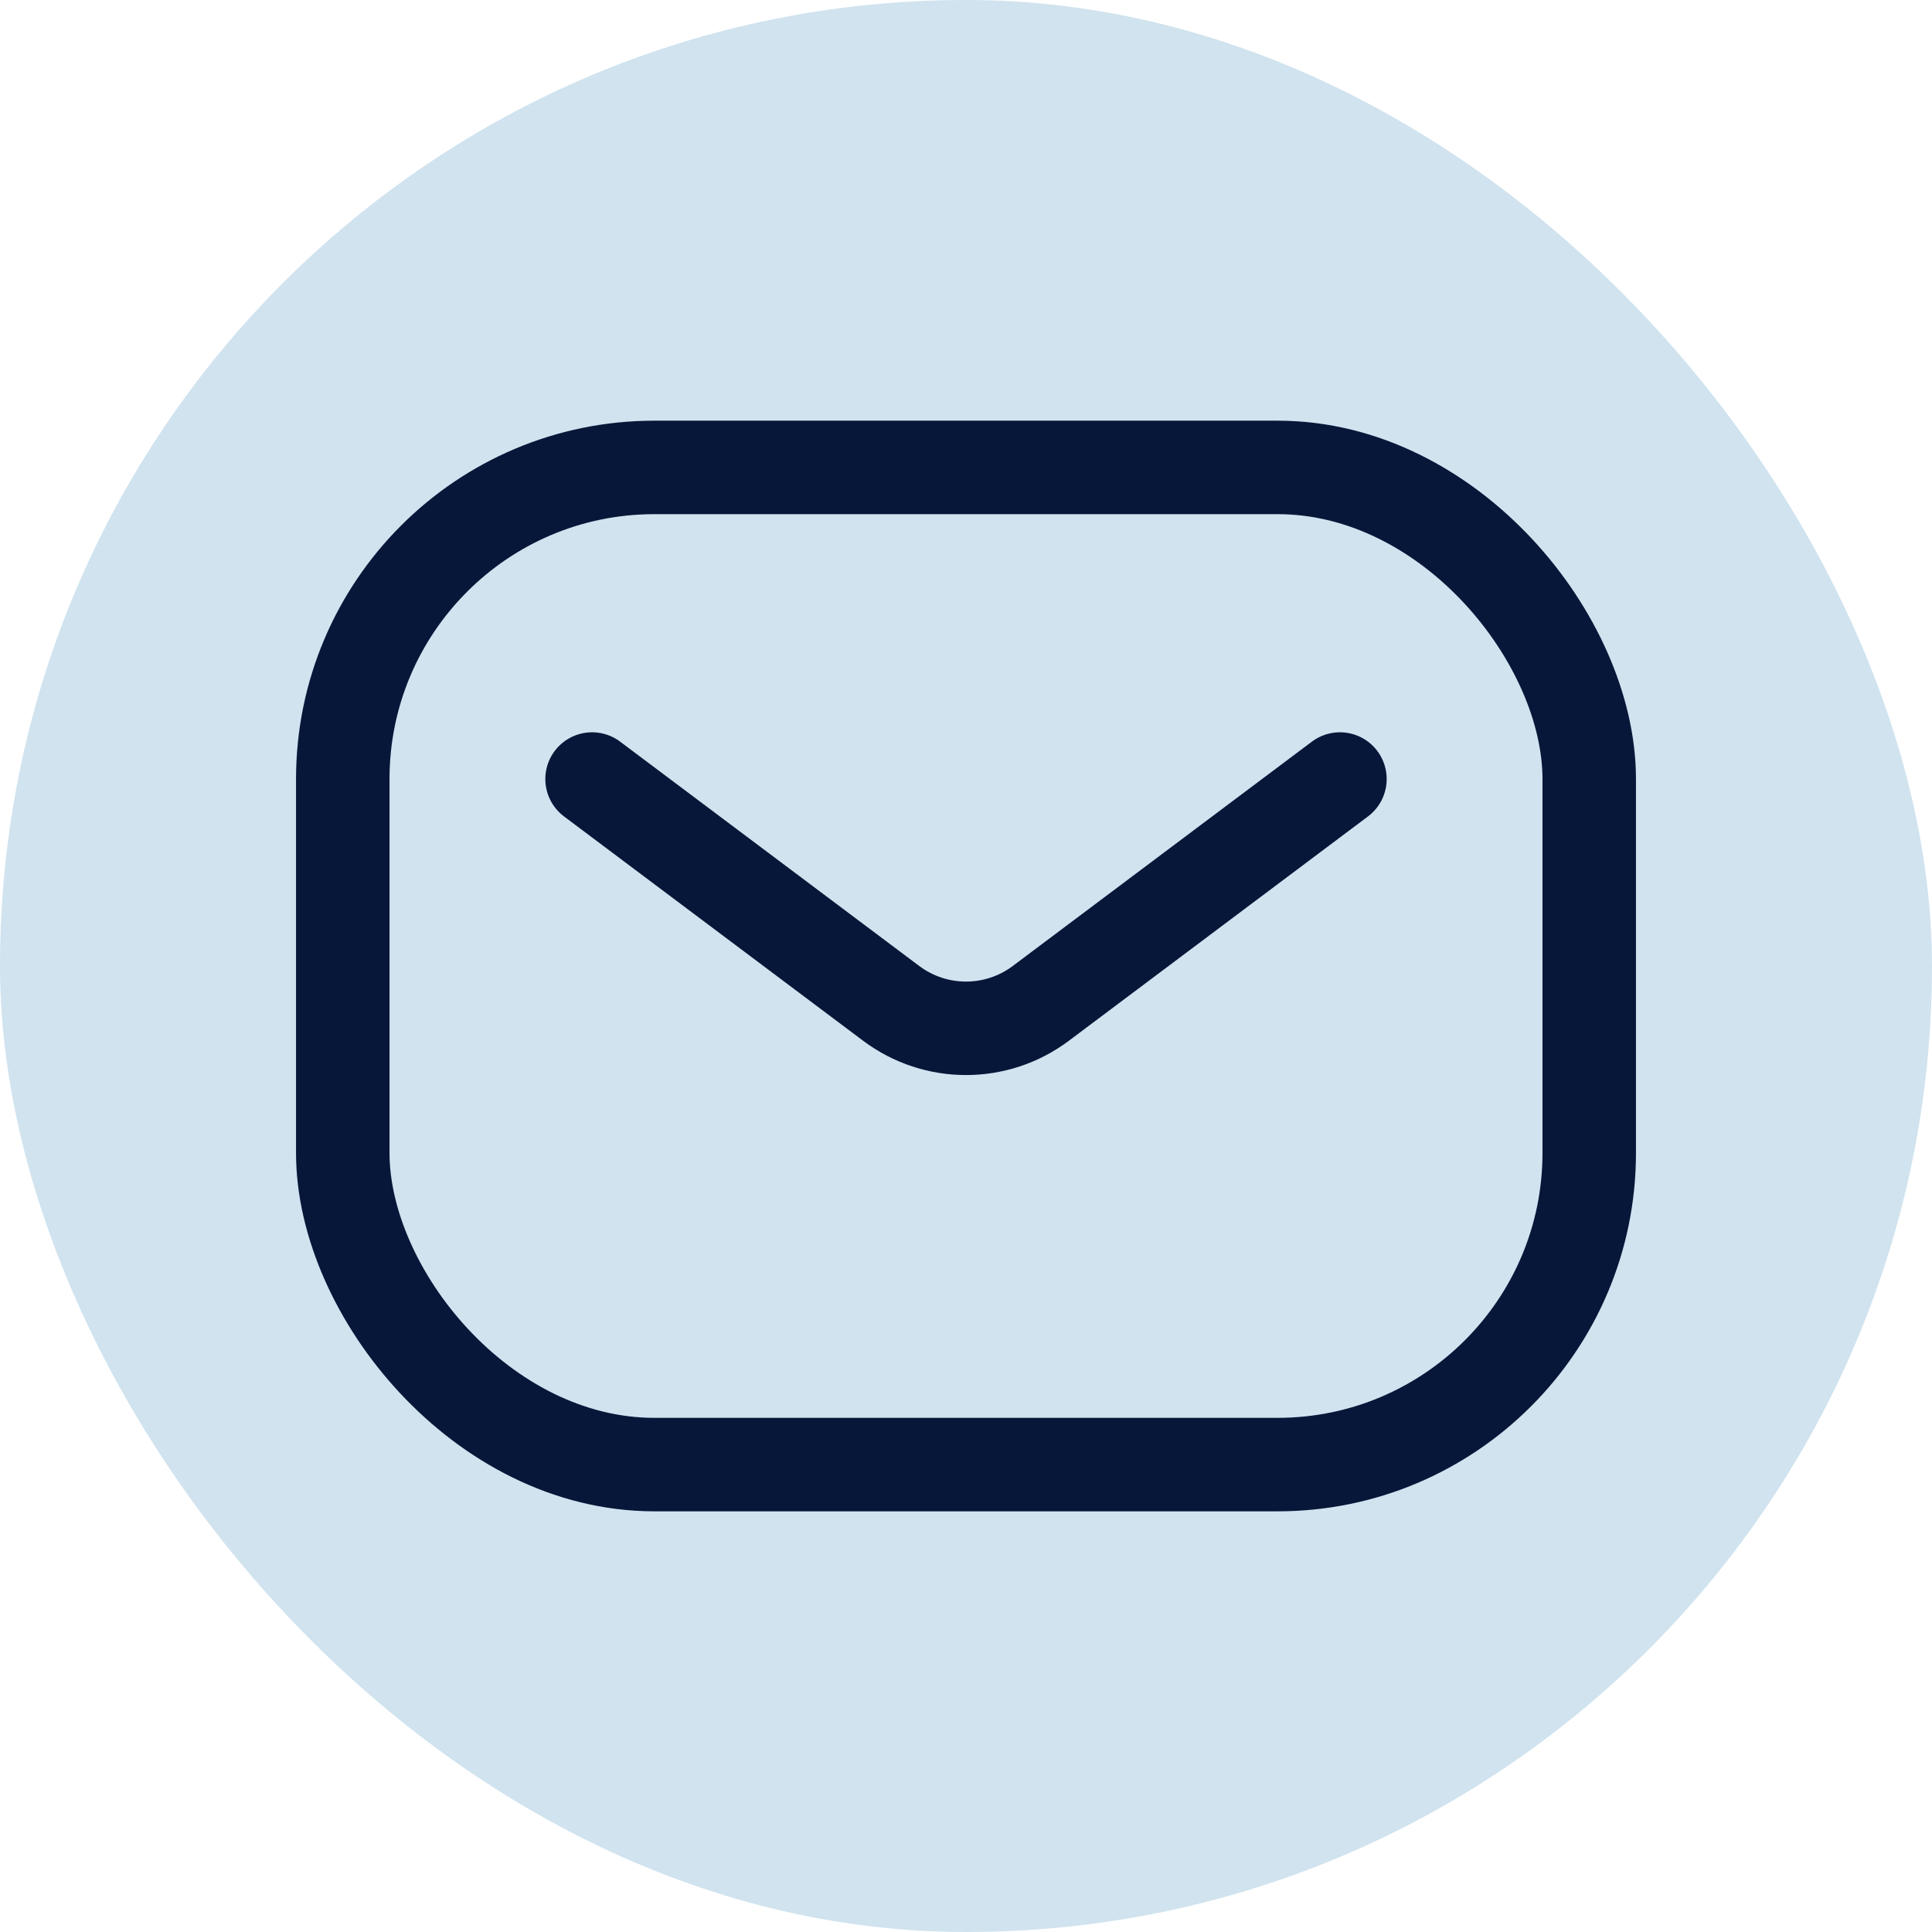
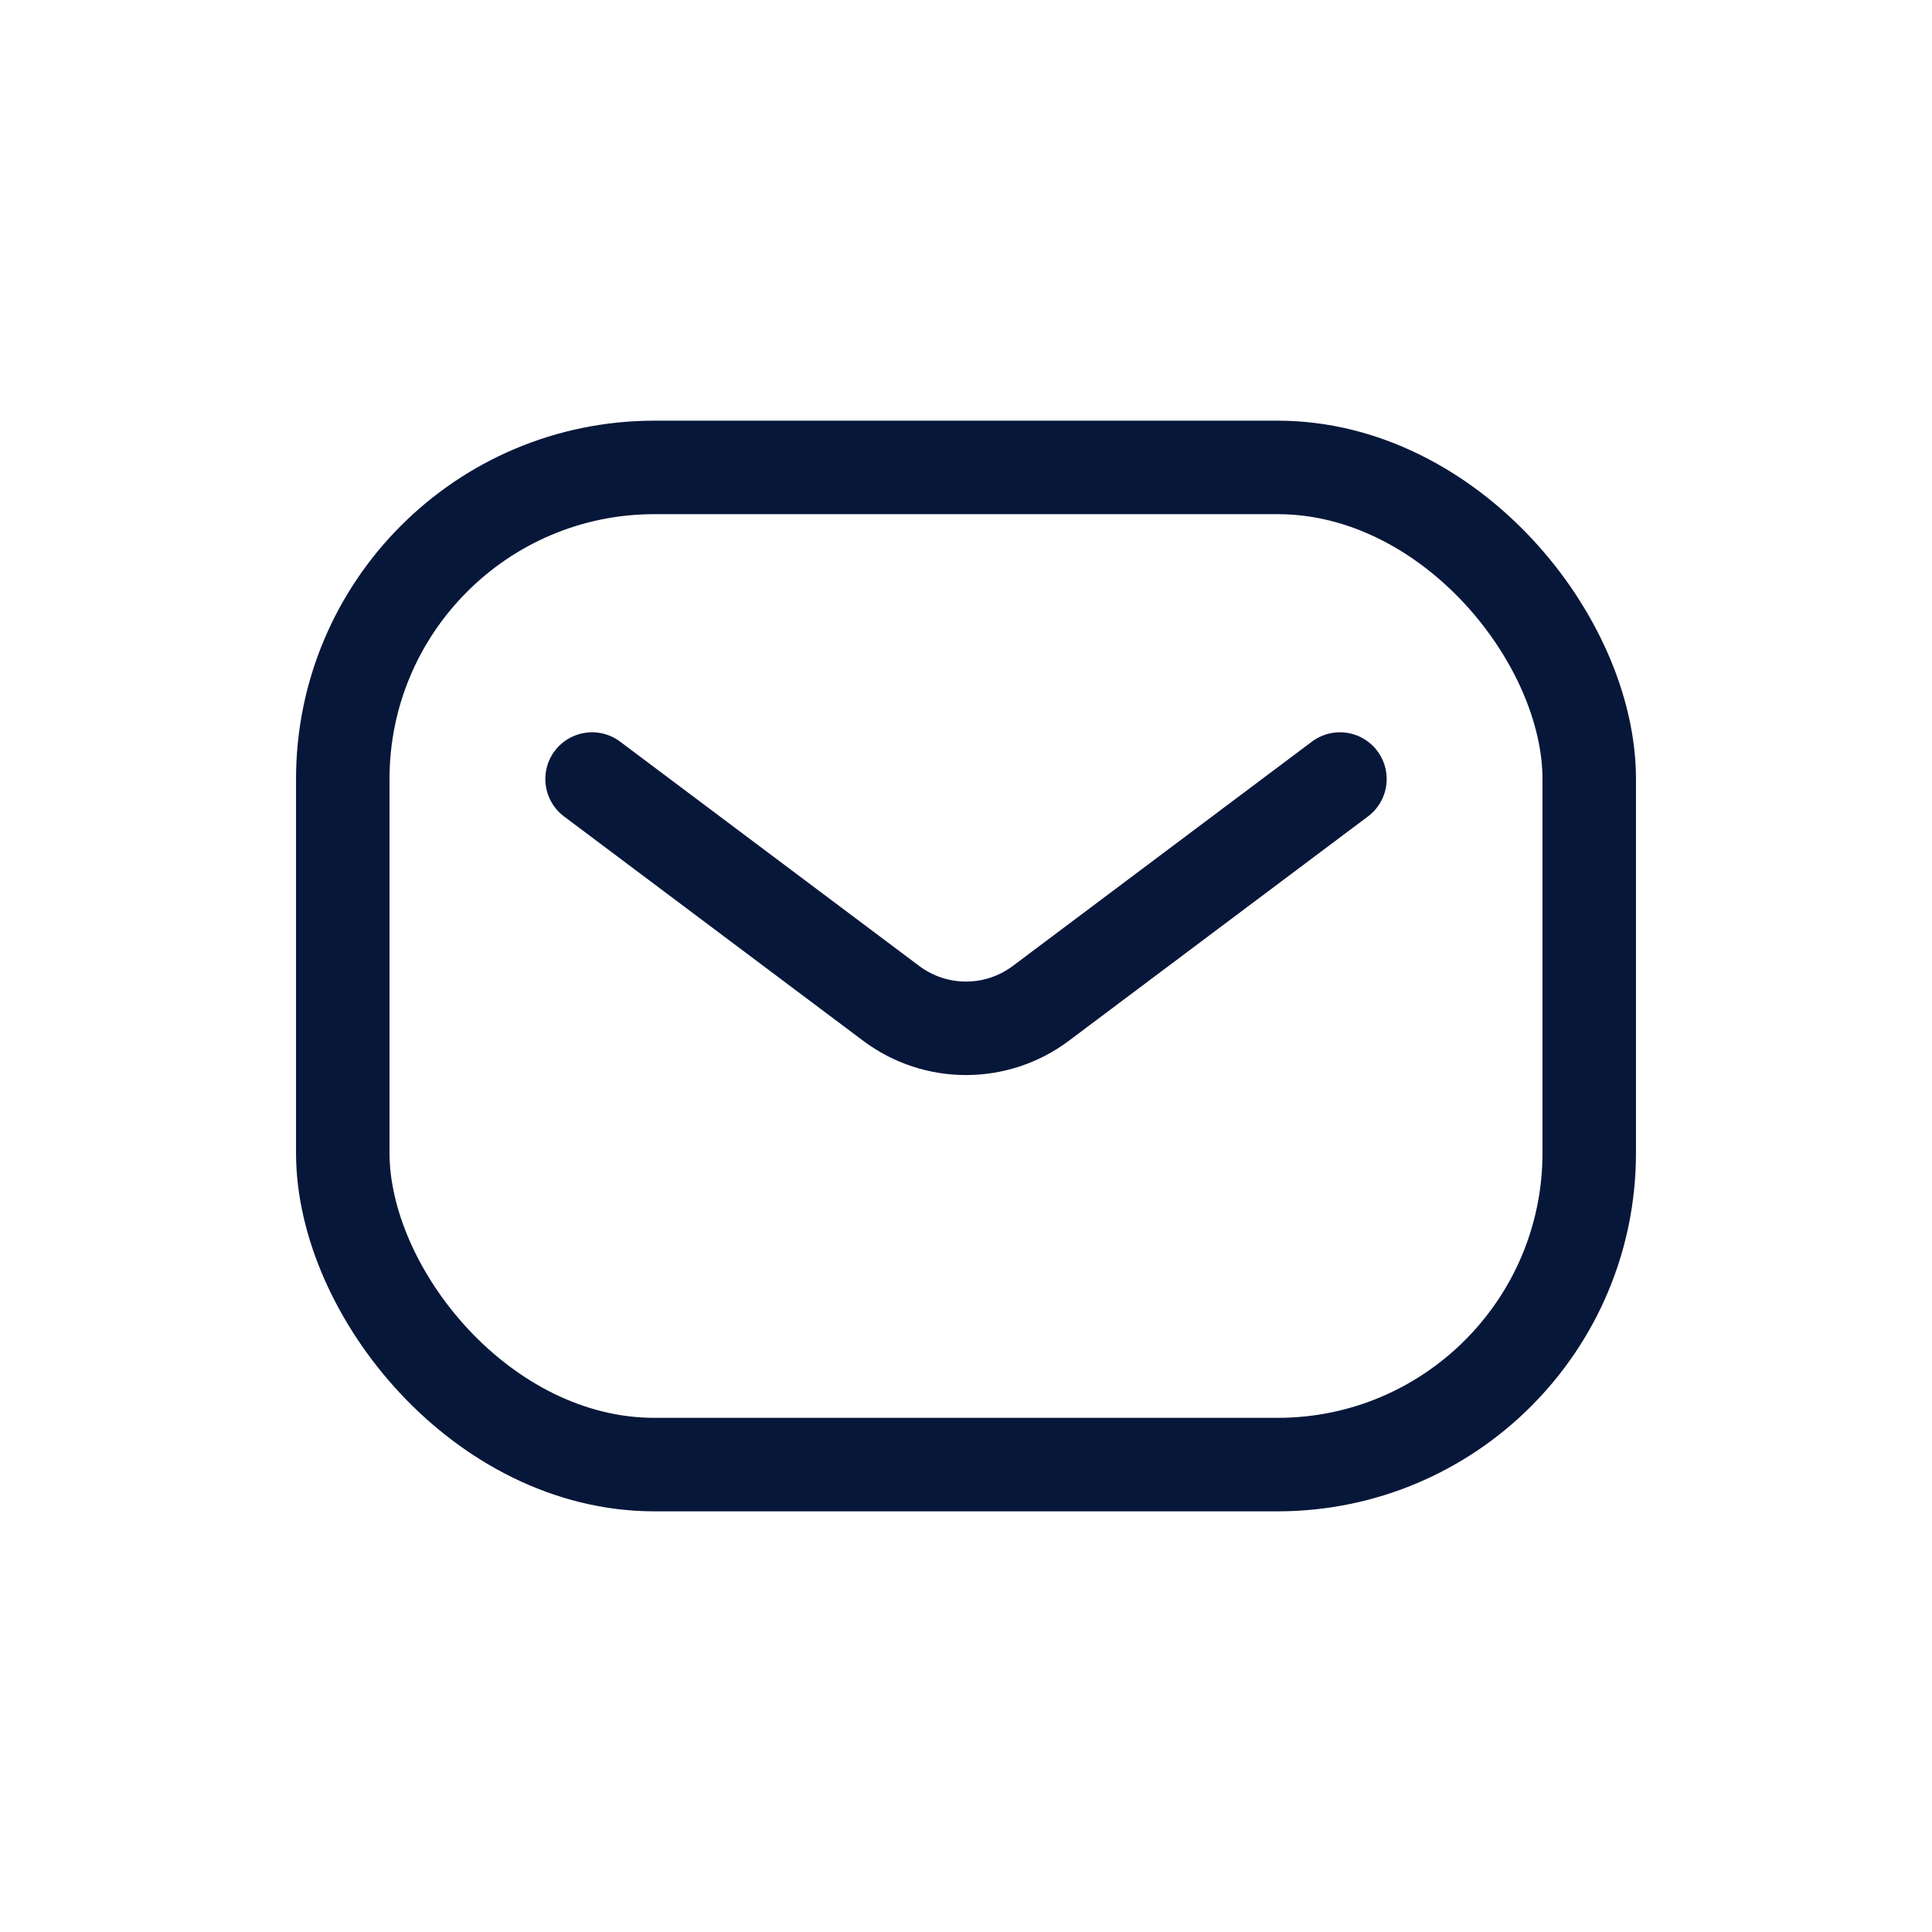
<svg xmlns="http://www.w3.org/2000/svg" width="31" height="31" viewBox="0 0 31 31" fill="none">
-   <rect width="31" height="31" rx="15.5" fill="#D0E3EF" />
  <rect x="5.5" y="7.5" width="20" height="16" rx="5" stroke="#071739" stroke-width="1.5" />
  <path d="M9.5 12.5L14.3 16.1C15.011 16.633 15.989 16.633 16.7 16.1L21.5 12.5" stroke="#071739" stroke-width="1.5" stroke-linecap="round" stroke-linejoin="round" />
</svg>